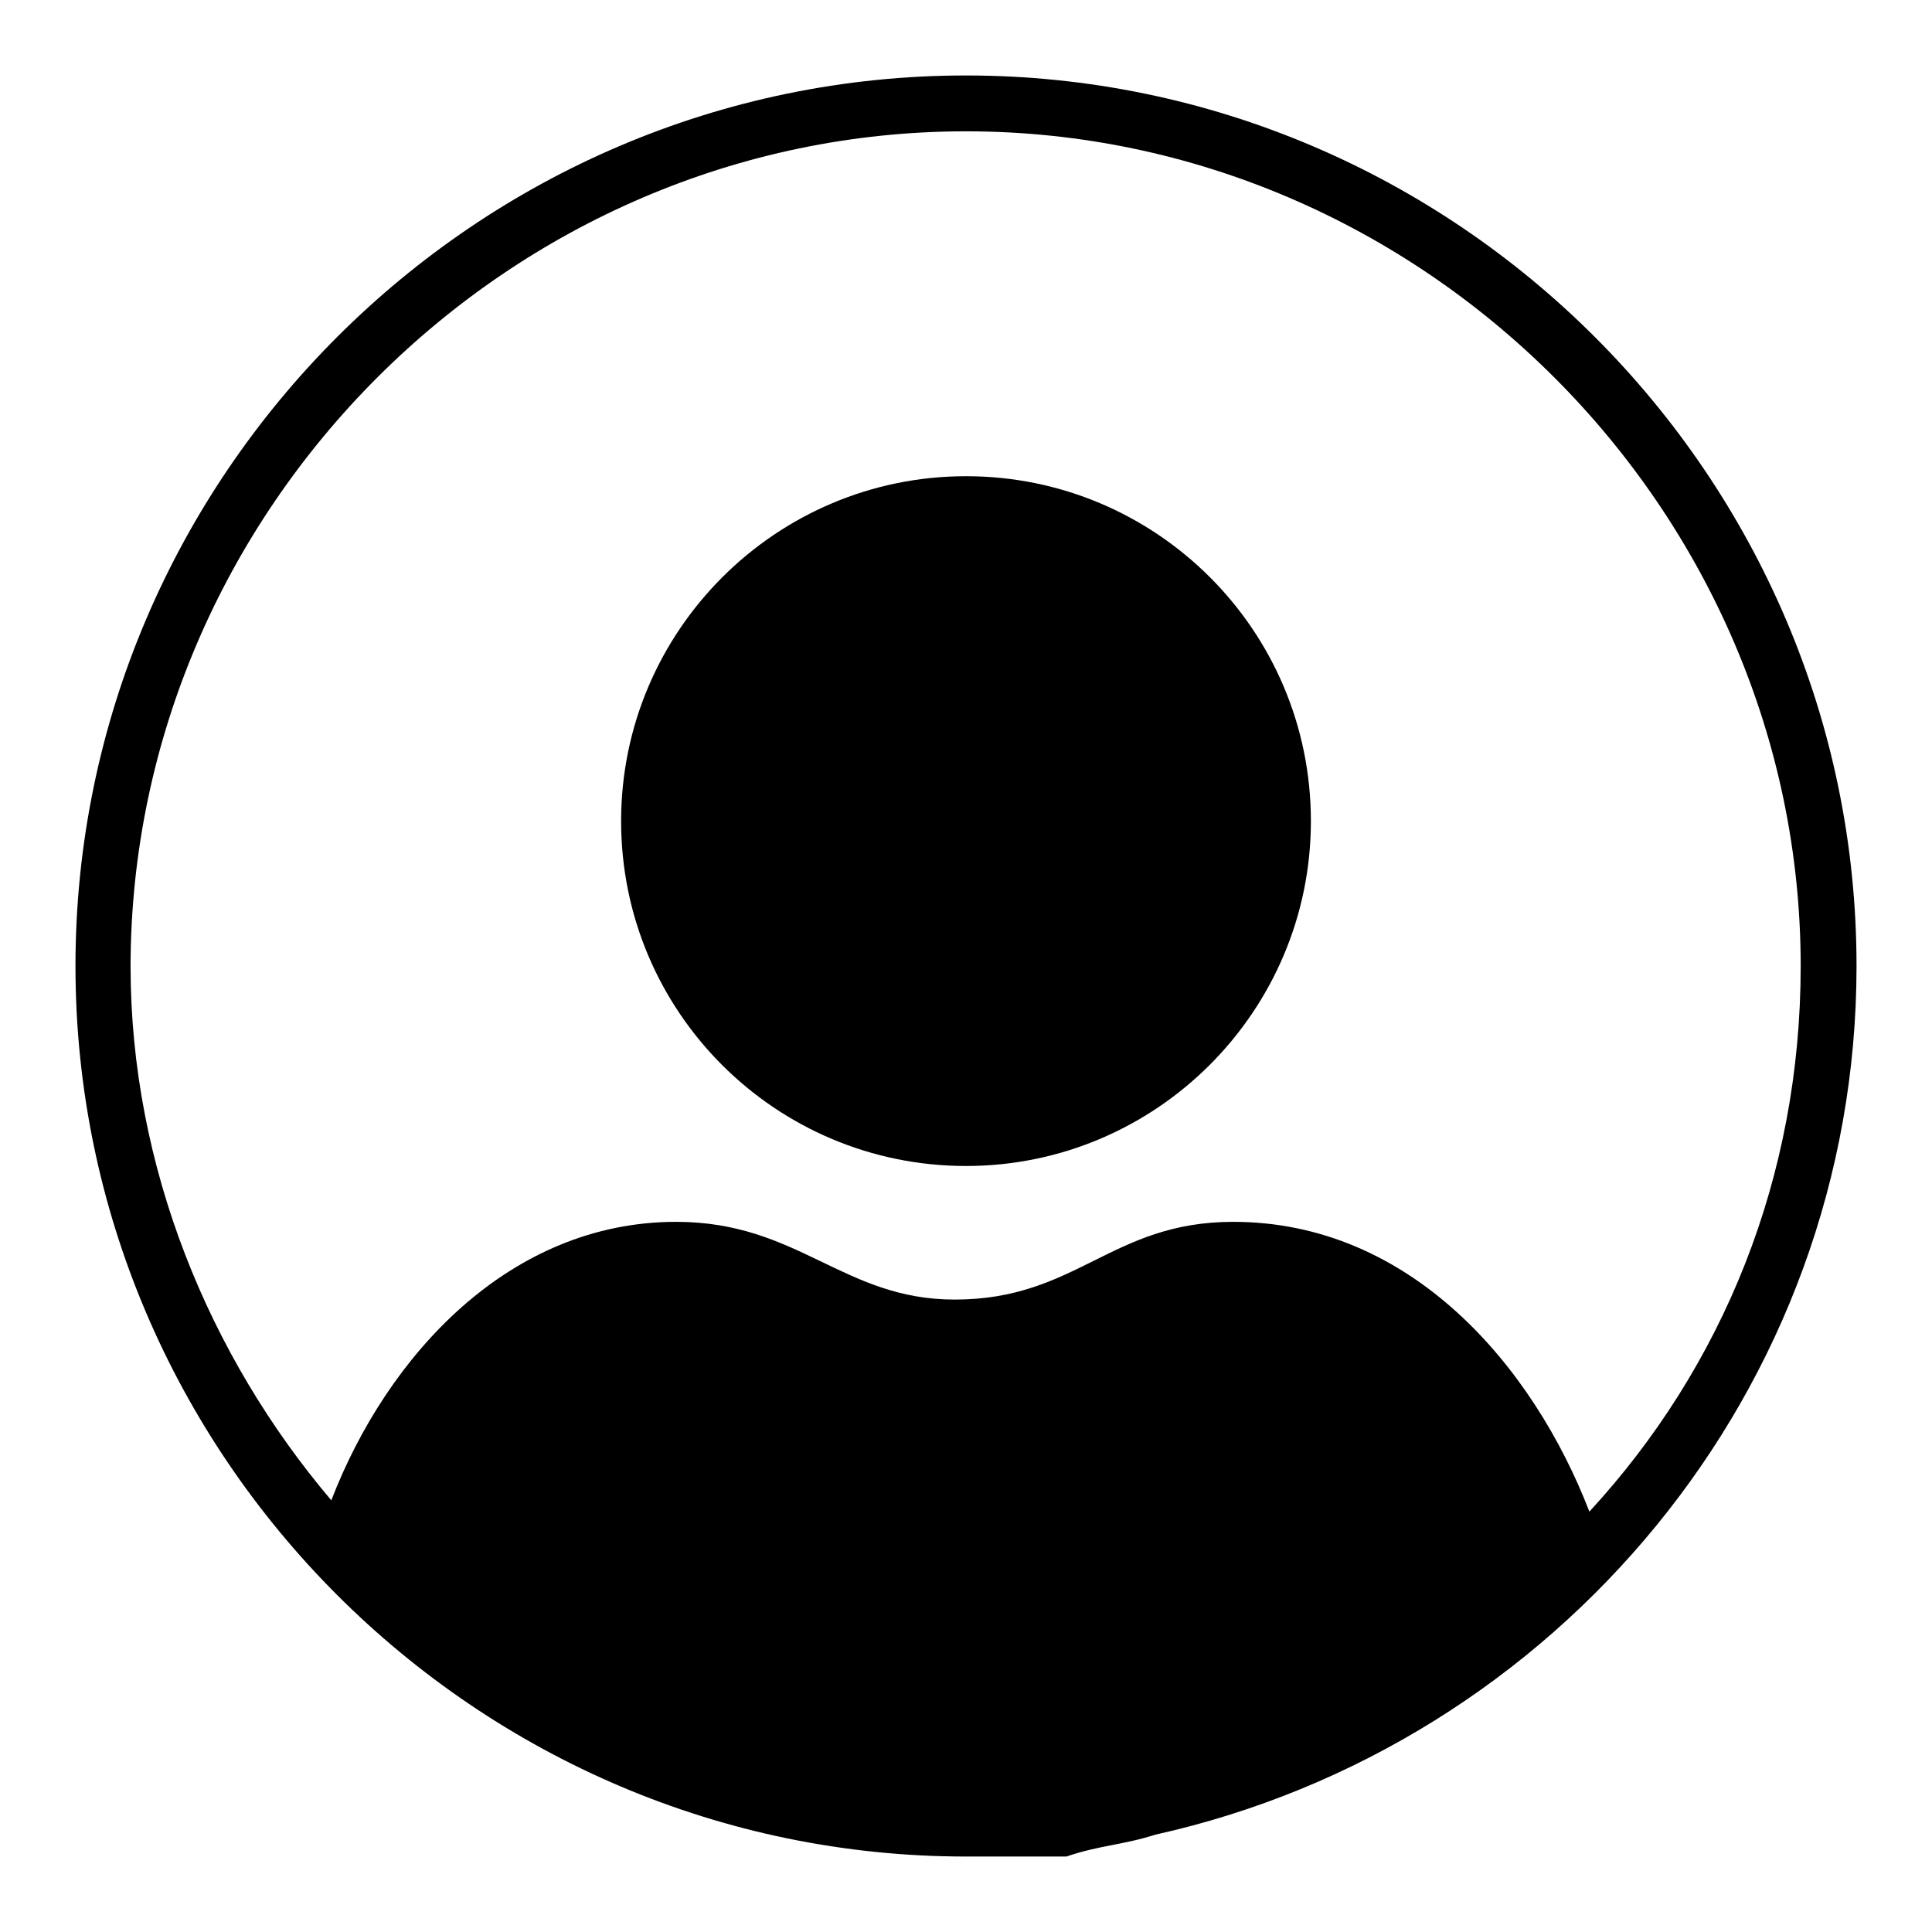
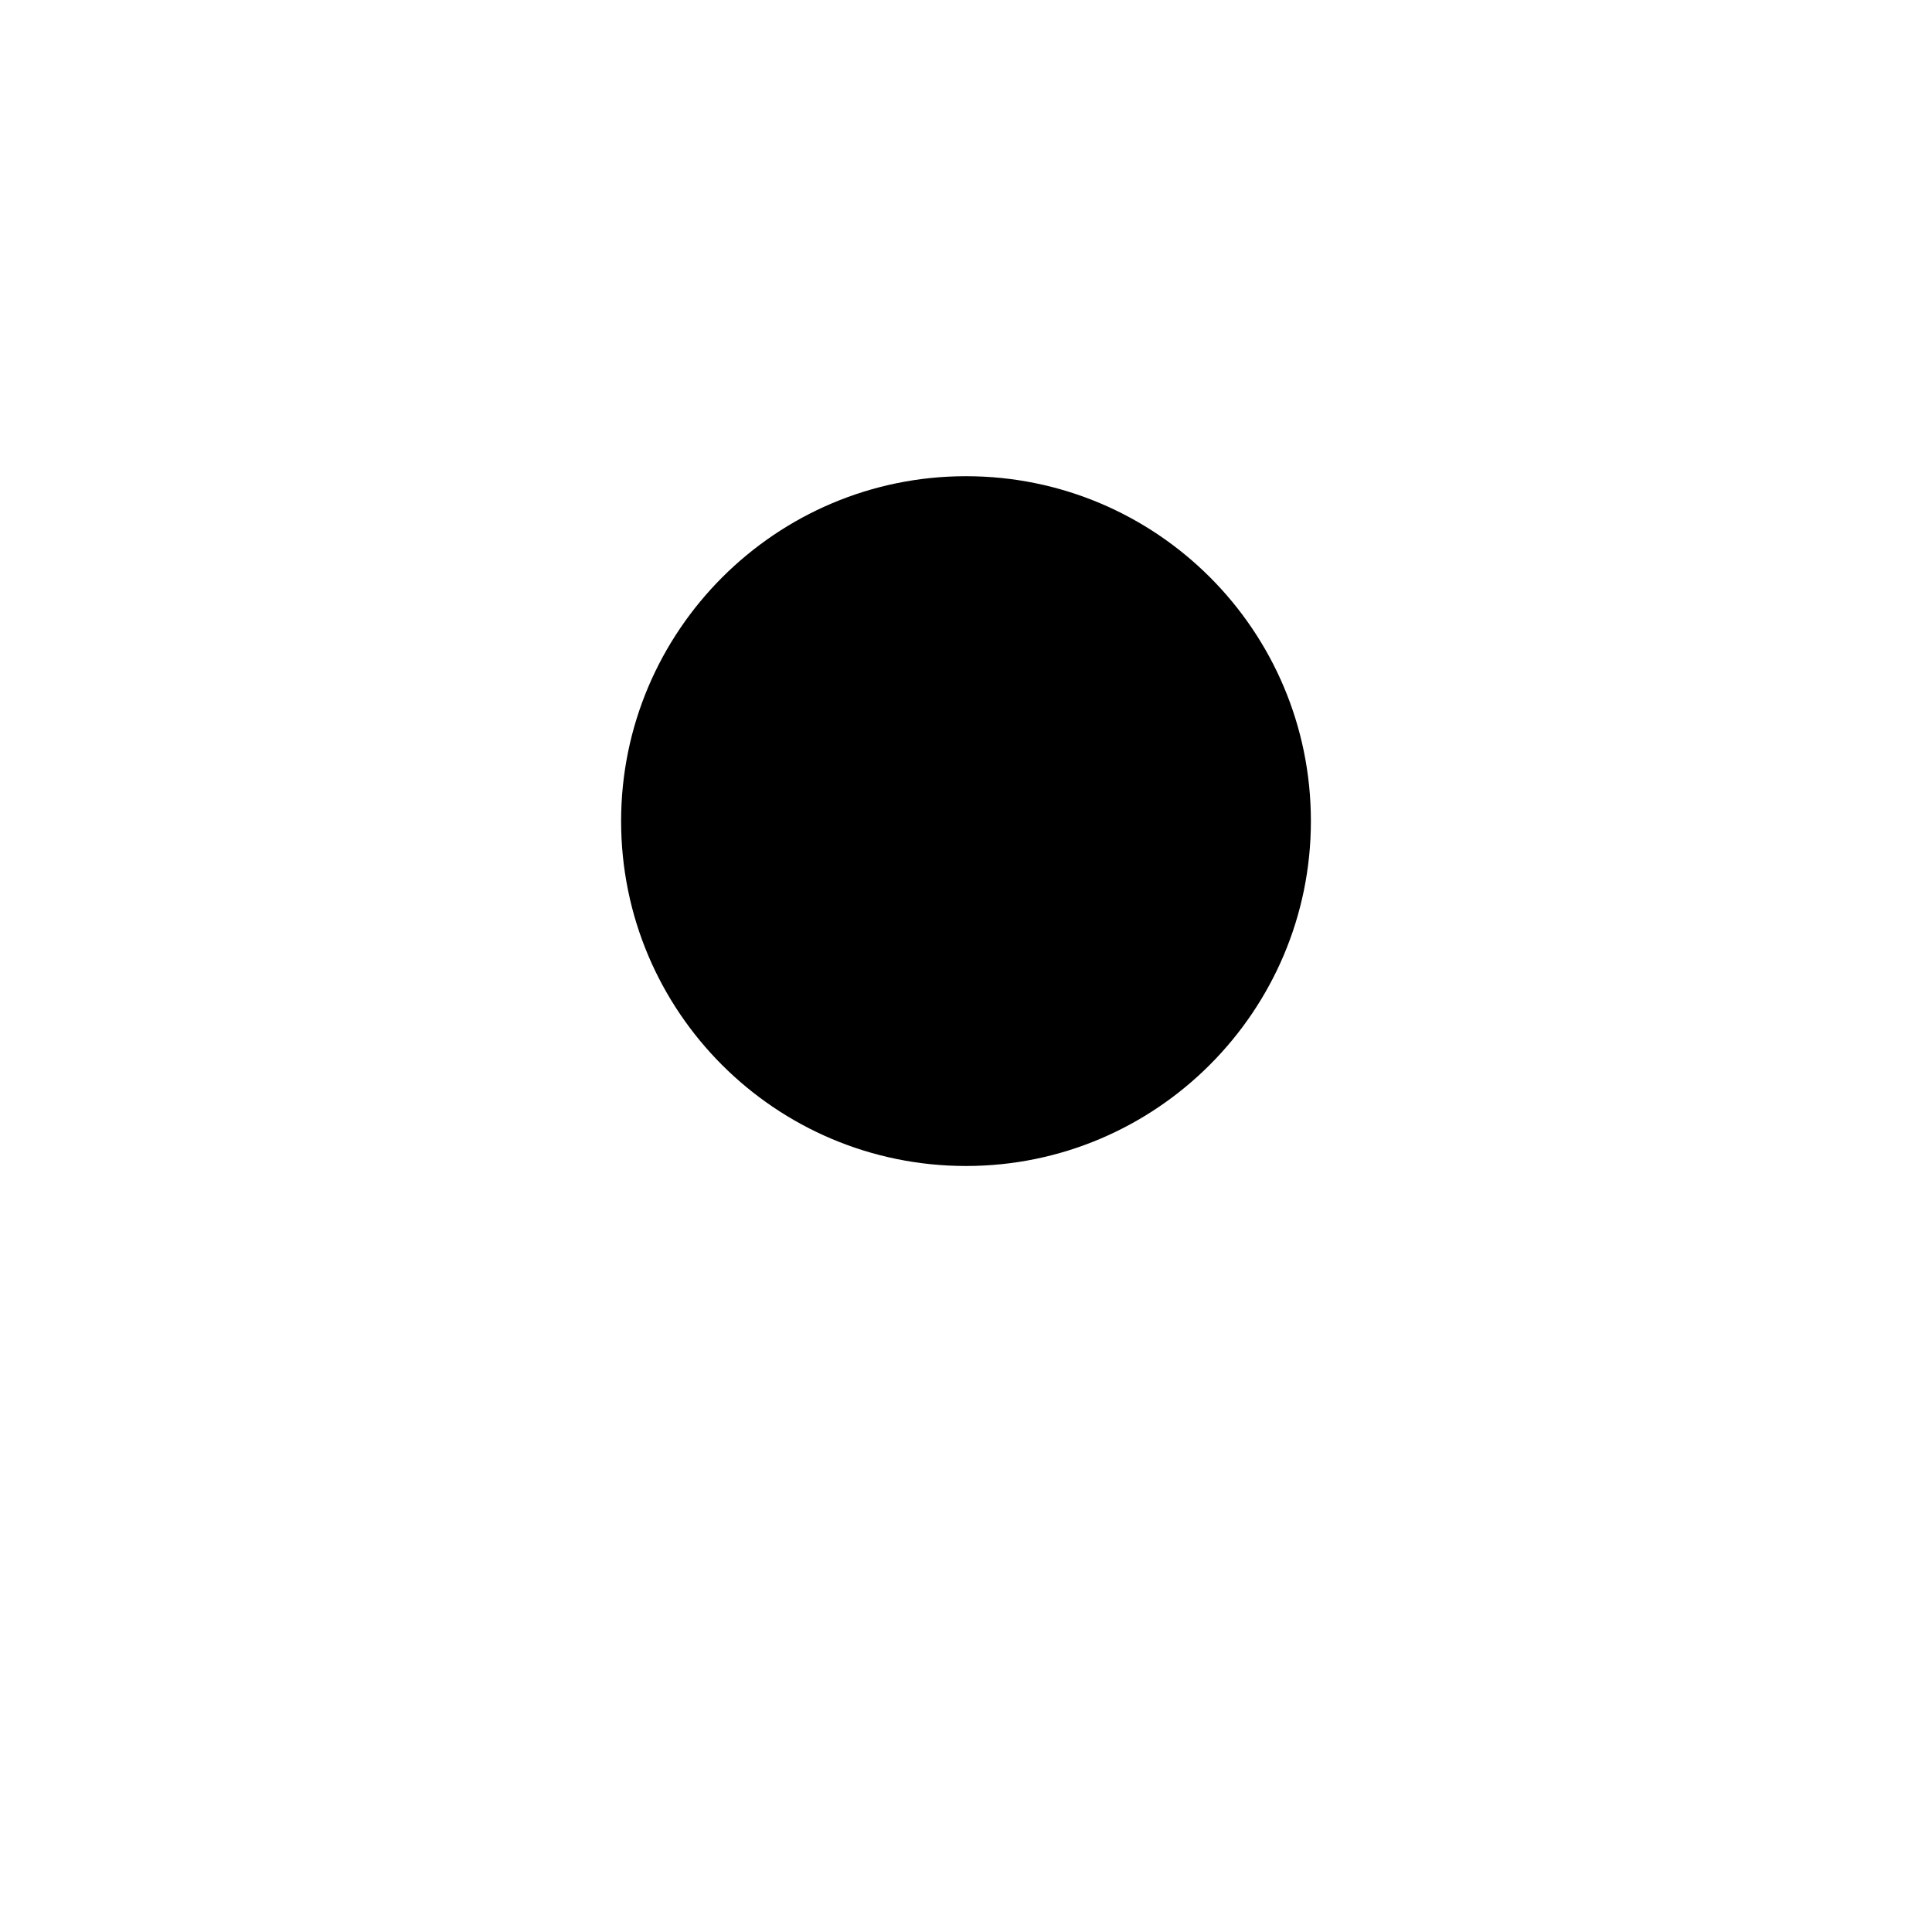
<svg xmlns="http://www.w3.org/2000/svg" version="1.1" x="0px" y="0px" viewBox="0 0 256 256" enable-background="new 0 0 256 256" xml:space="preserve">
  <g>
    <g>
-       <path fill="#000000" d="M153.1,243.1L153.1,243.1c53.1-11.8,92.9-59,92.9-115.1c0-64.9-53.1-118-118-118S10,63.1,10,128s53.1,118,118,118c4.4,0,8.9,0,11.8,0h1.5C145.7,244.5,148.7,244.5,153.1,243.1z M128,17.4c60.5,0,110.6,50.2,110.6,110.6c0,28-10.3,53.1-28,72.3l0,0c-7.4-19.2-23.6-38.4-47.2-38.4c-16.2,0-20.7,10.3-36.9,10.3c-14.8,0-20.7-10.3-36.9-10.3c-22.1,0-38.3,17.7-45.7,36.9c-16.2-19.1-26.6-44.2-26.6-70.8C17.4,67.5,67.5,17.4,128,17.4z" />
      <path fill="#000000" d="M82.3,108.8c0,25.3,20.5,45.7,45.7,45.7s45.7-20.5,45.7-45.7c0-25.3-20.5-45.7-45.7-45.7S82.3,83.6,82.3,108.8L82.3,108.8z" />
    </g>
  </g>
</svg>